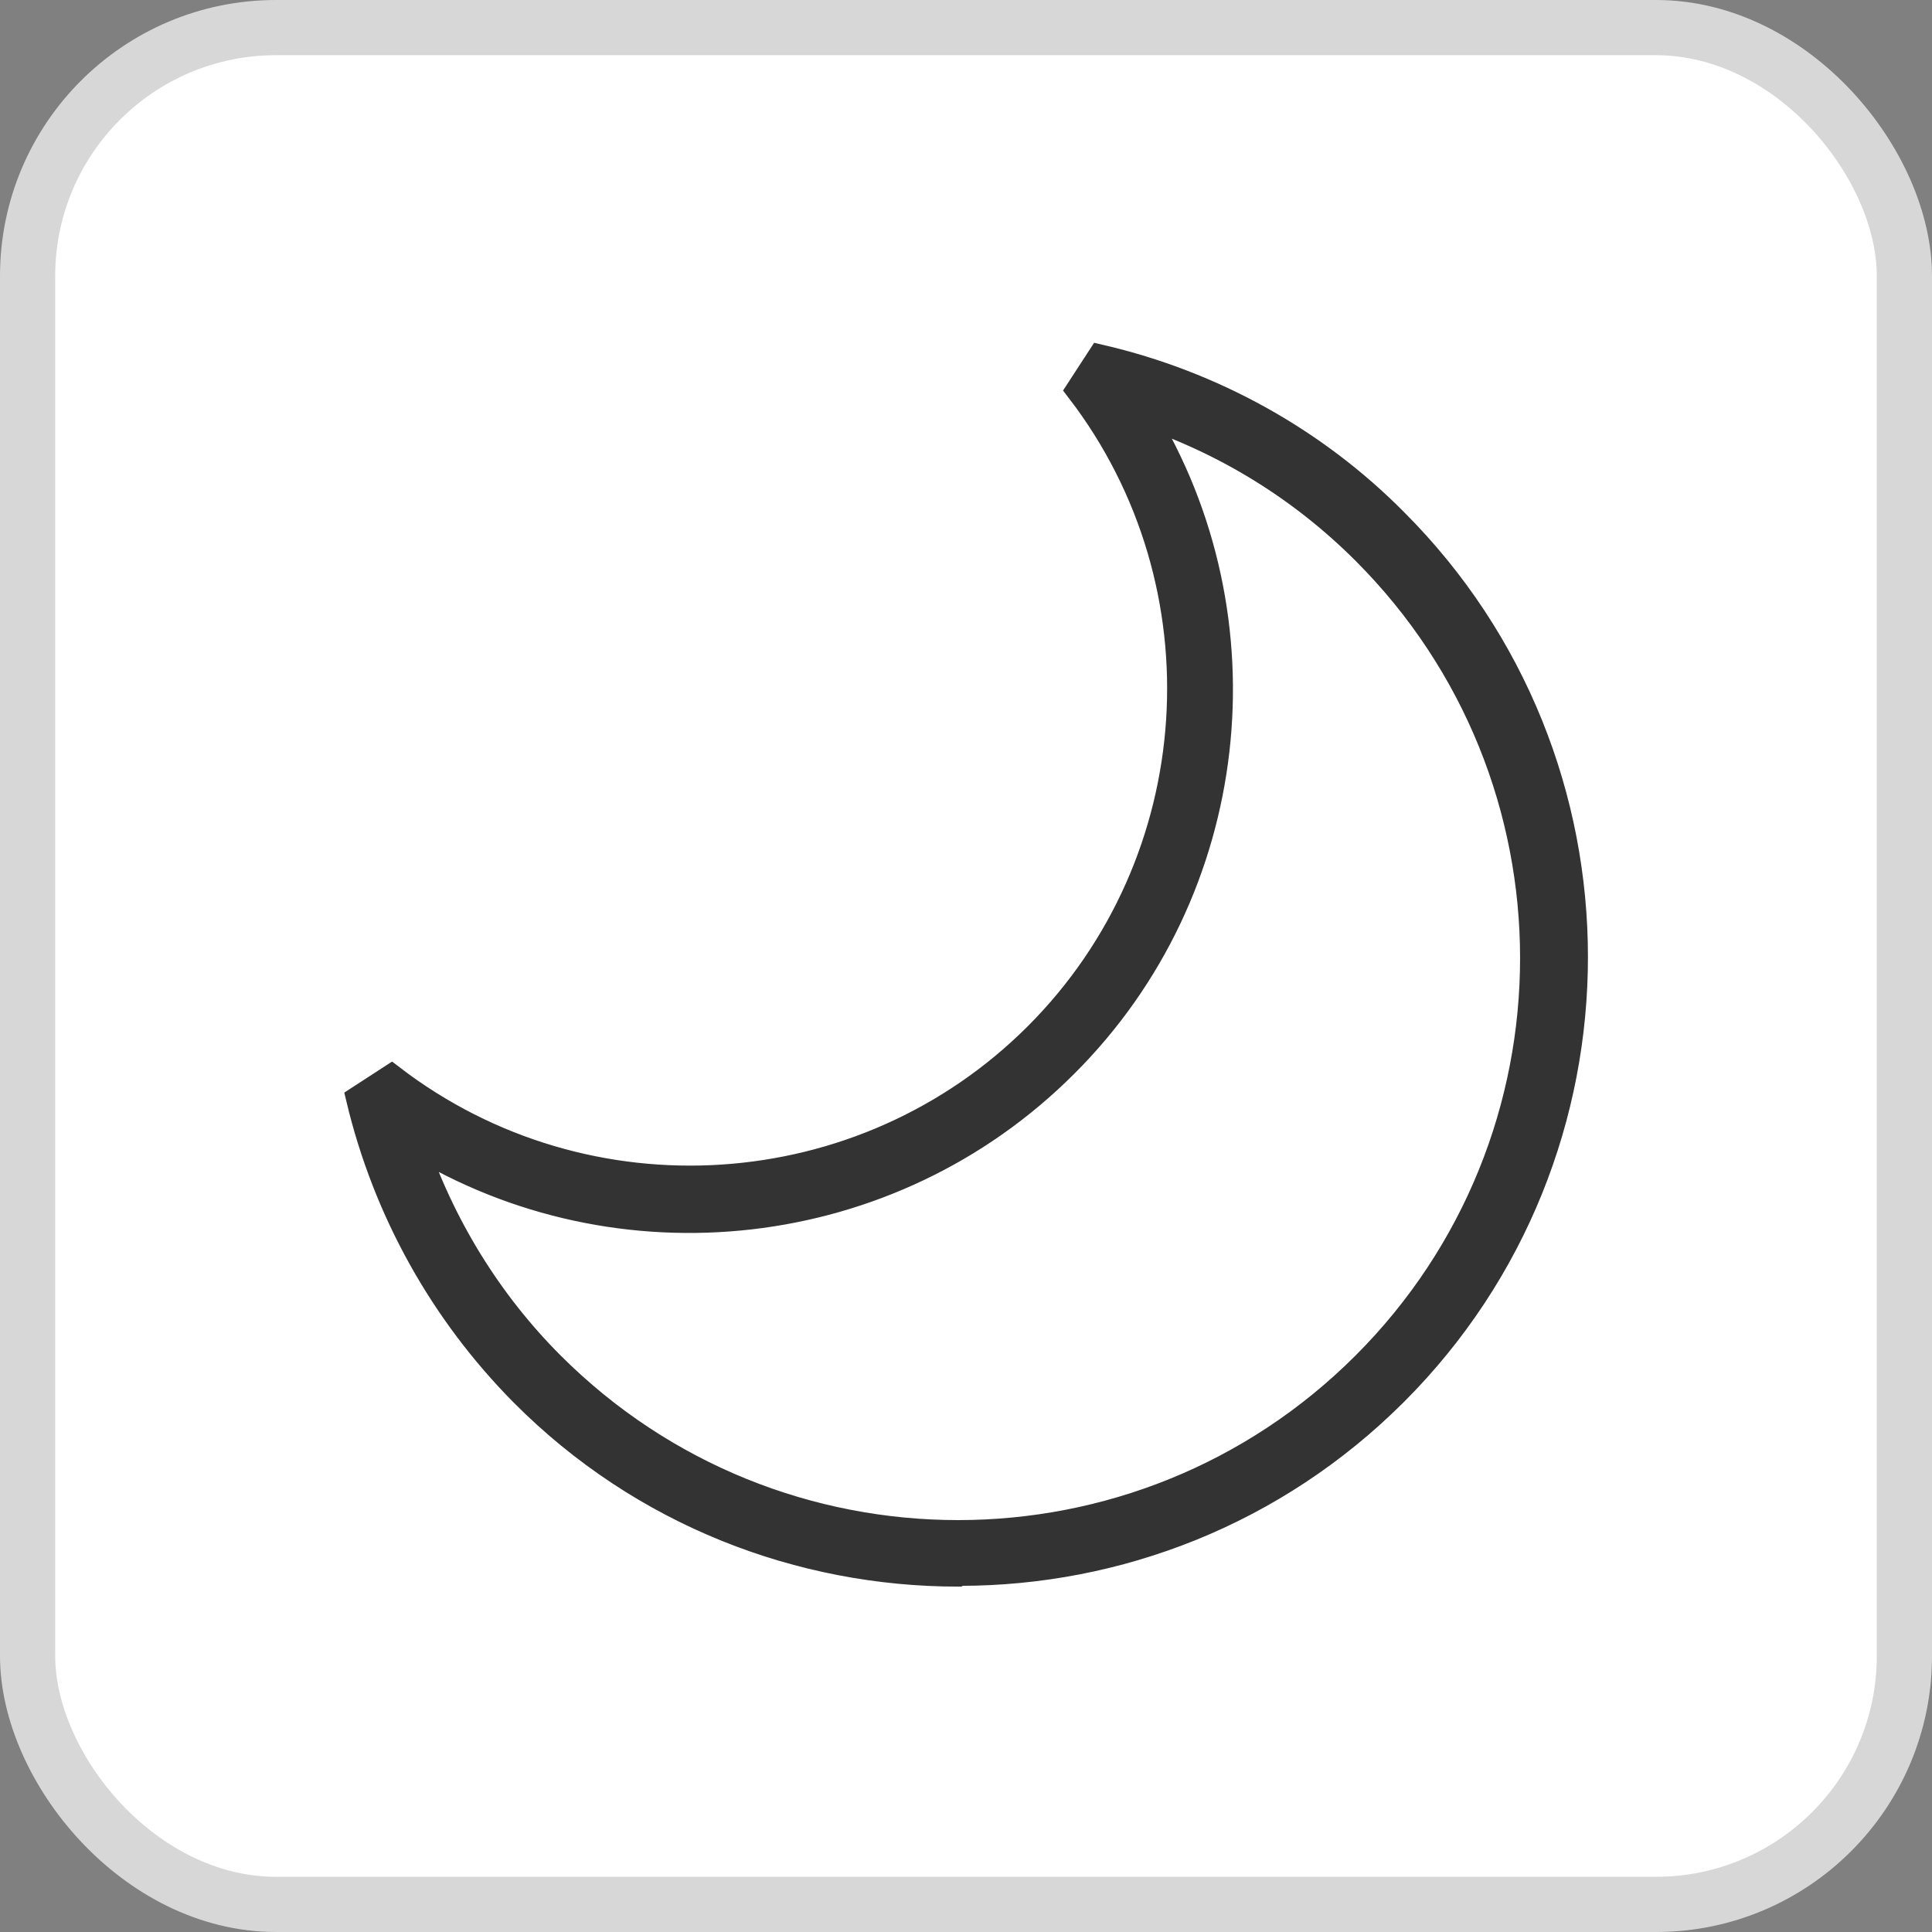
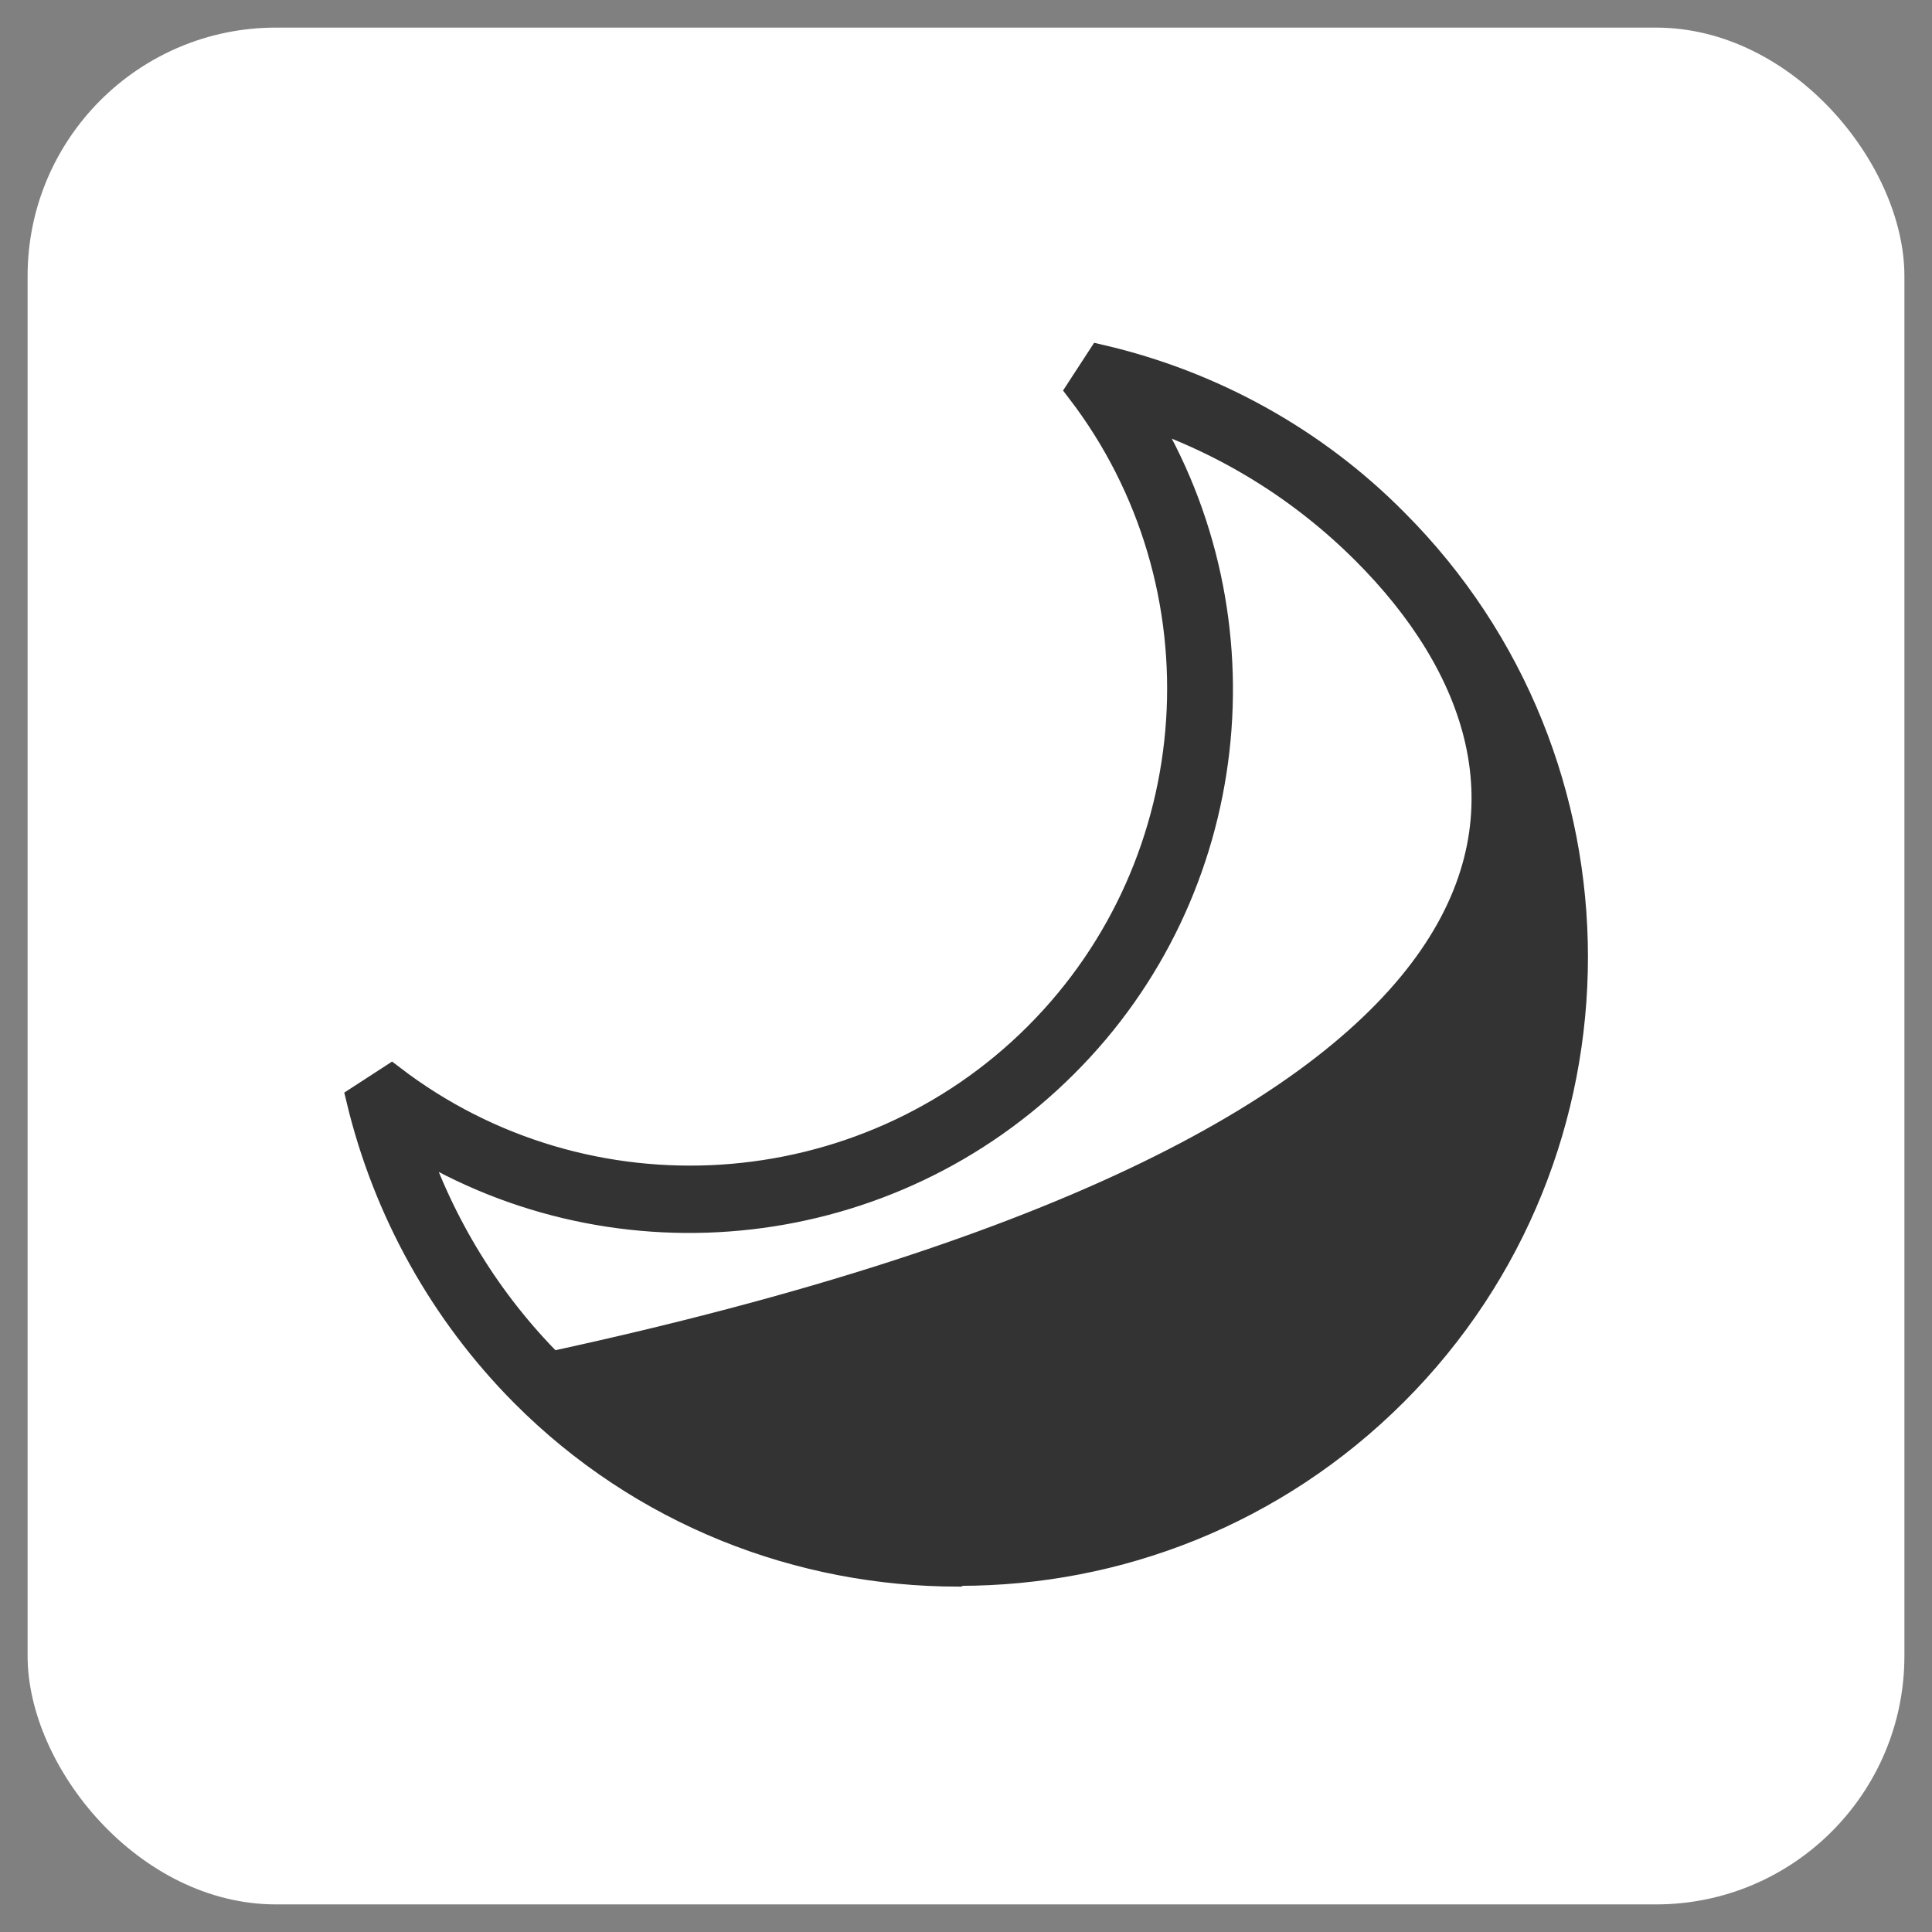
<svg xmlns="http://www.w3.org/2000/svg" width="35" height="35" viewBox="0 0 35 35" fill="none">
  <rect x="0" y="0" width="35" height="35" fill="#808080" stroke="none" />
  <rect x="0.5" y="0.5" width="34" height="34" rx="4.5" fill="white" />
-   <rect x="0.5" y="0.5" width="34" height="34" rx="4.5" stroke="#D7D7D7" />
-   <path d="M17.357 28.493C14.509 28.493 11.647 27.411 9.483 25.232C8.03 23.766 7.005 21.929 6.521 19.907L7.091 19.537C10.622 22.242 15.649 21.915 18.796 18.768C21.942 15.621 22.27 10.594 19.564 7.063L19.935 6.493C21.957 6.963 23.808 7.988 25.26 9.455C29.603 13.798 29.603 20.875 25.26 25.218C23.081 27.397 20.234 28.479 17.386 28.479L17.357 28.493ZM7.475 20.676C7.988 22.199 8.842 23.595 9.981 24.734C14.054 28.806 20.661 28.806 24.733 24.734C28.806 20.661 28.806 14.054 24.733 9.982C23.594 8.843 22.213 7.988 20.675 7.476C22.968 11.206 22.441 16.133 19.28 19.28C16.118 22.441 11.206 22.968 7.475 20.676Z" fill="#333333" stroke="#333333" stroke-width="0.5" />
+   <path d="M17.357 28.493C14.509 28.493 11.647 27.411 9.483 25.232C8.03 23.766 7.005 21.929 6.521 19.907L7.091 19.537C10.622 22.242 15.649 21.915 18.796 18.768C21.942 15.621 22.27 10.594 19.564 7.063L19.935 6.493C21.957 6.963 23.808 7.988 25.26 9.455C29.603 13.798 29.603 20.875 25.26 25.218C23.081 27.397 20.234 28.479 17.386 28.479L17.357 28.493ZM7.475 20.676C7.988 22.199 8.842 23.595 9.981 24.734C28.806 20.661 28.806 14.054 24.733 9.982C23.594 8.843 22.213 7.988 20.675 7.476C22.968 11.206 22.441 16.133 19.28 19.28C16.118 22.441 11.206 22.968 7.475 20.676Z" fill="#333333" stroke="#333333" stroke-width="0.5" />
</svg>